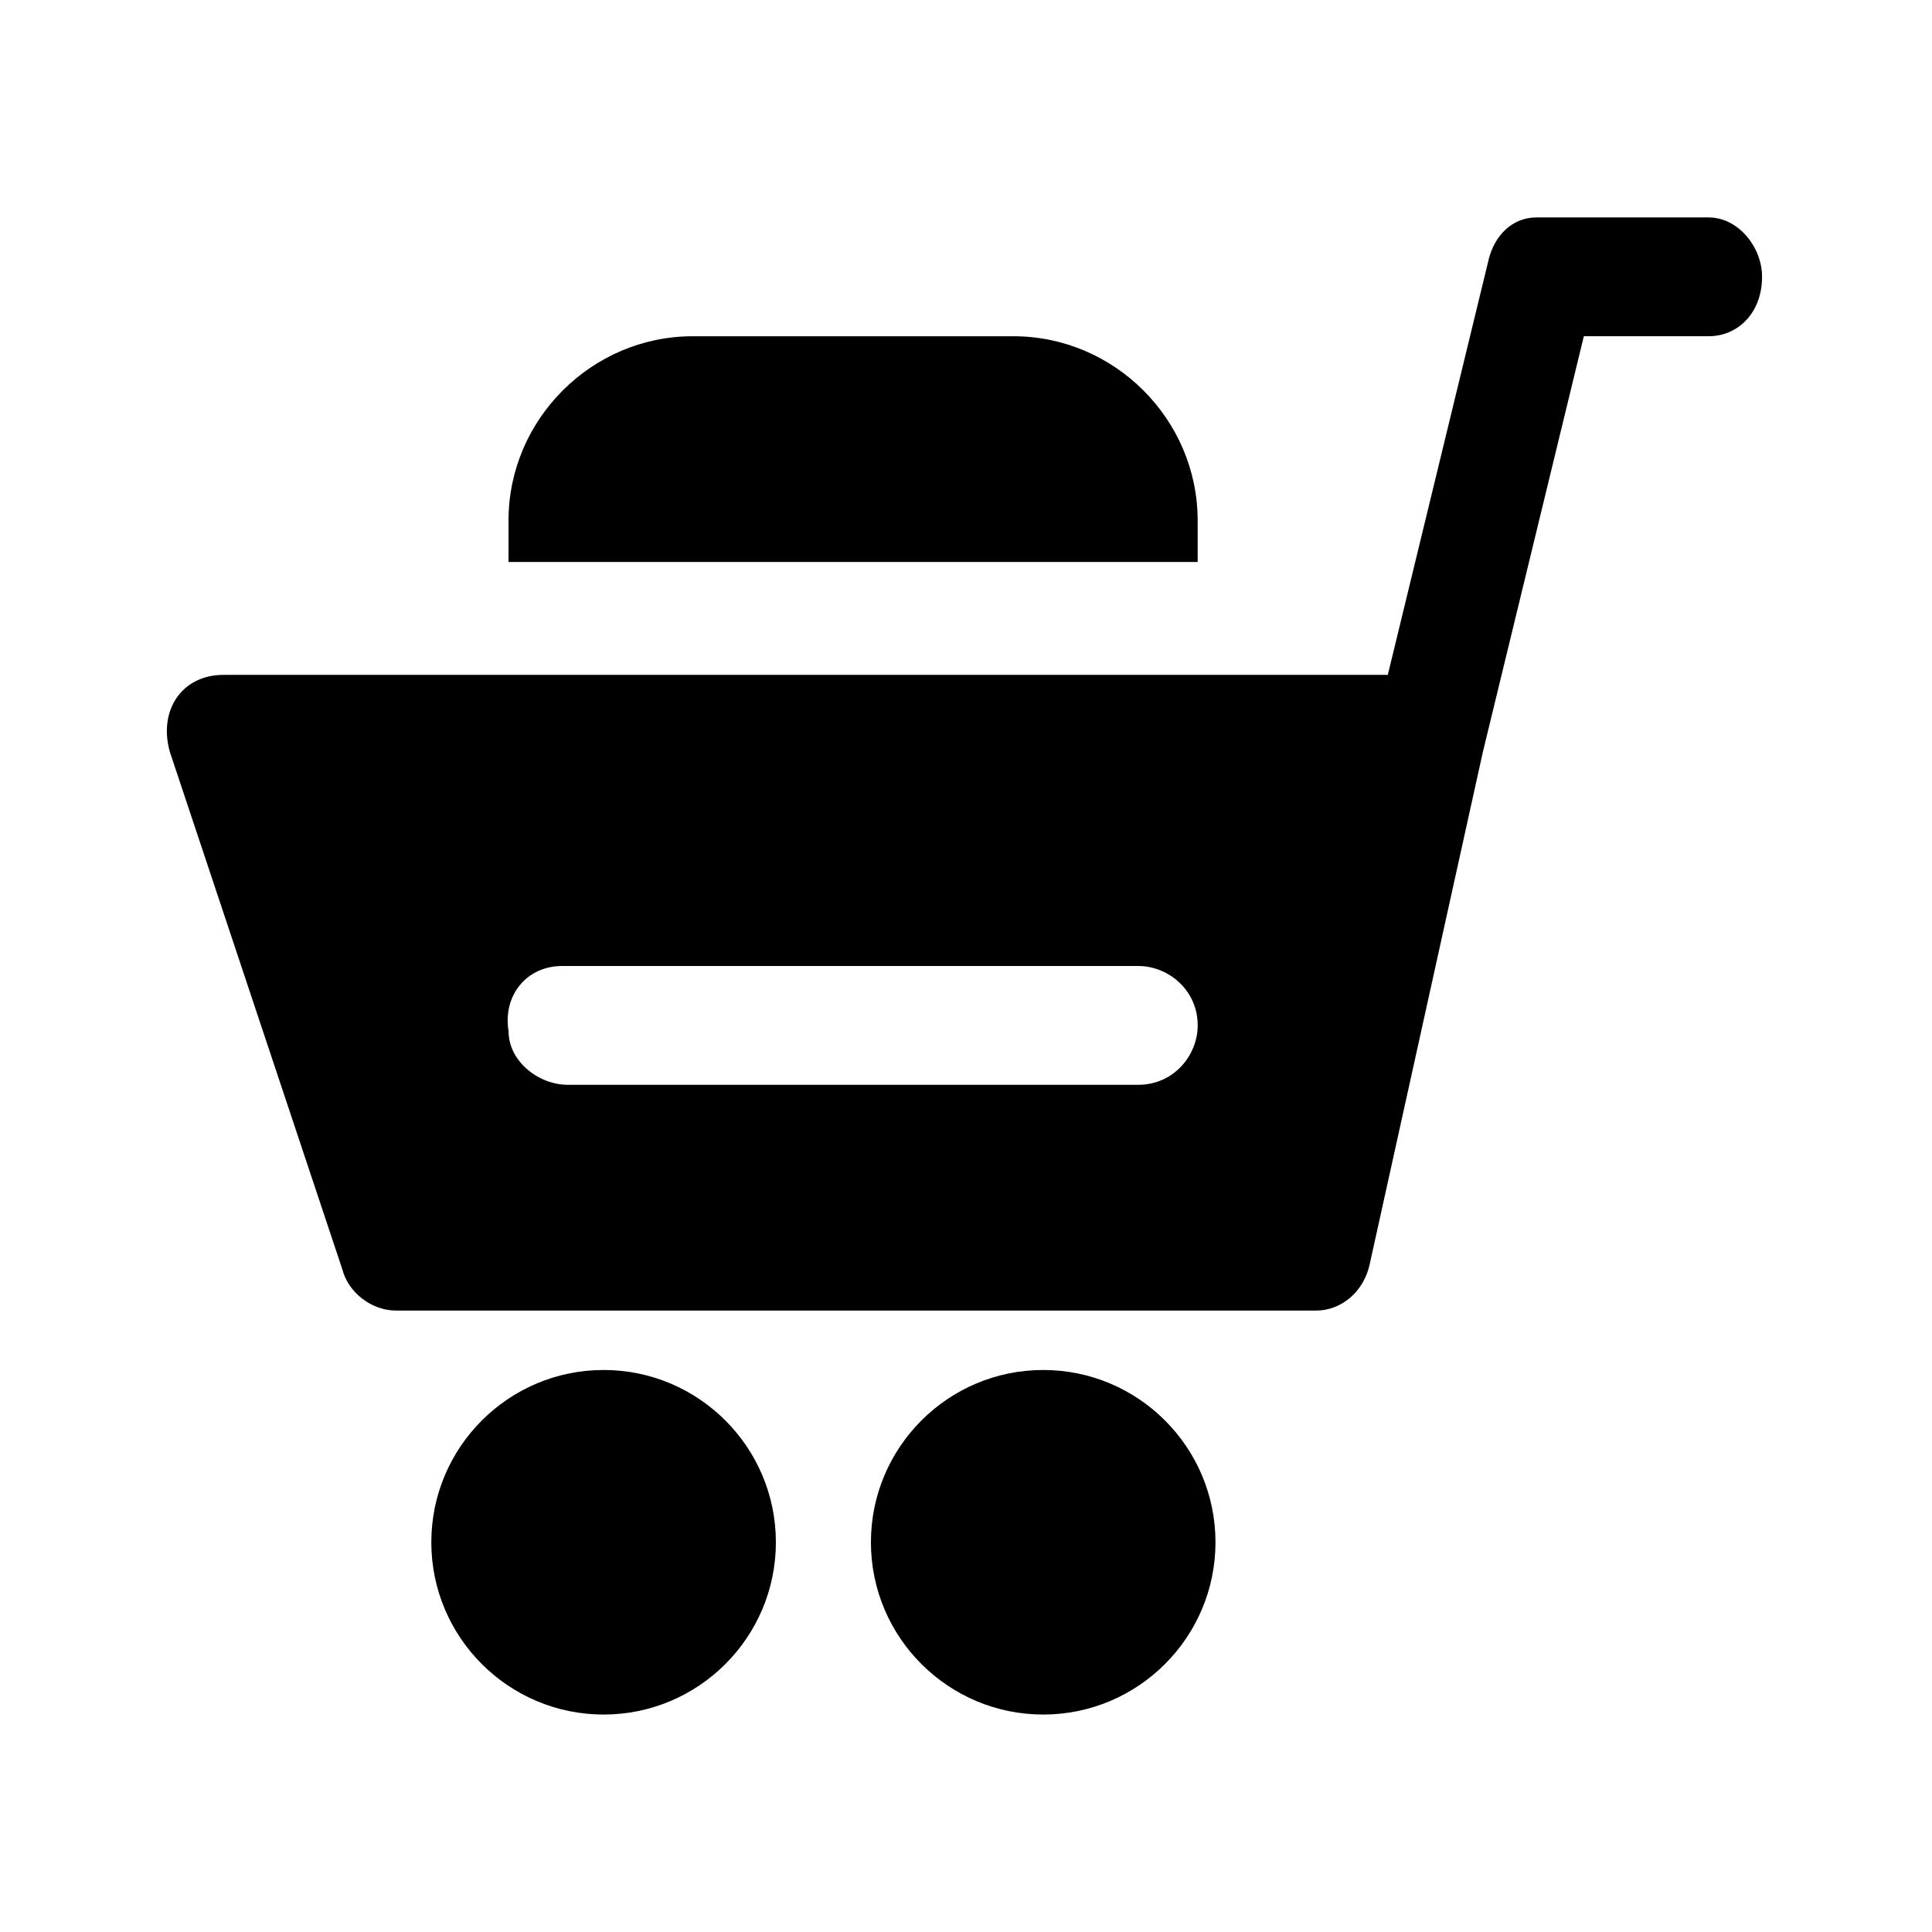
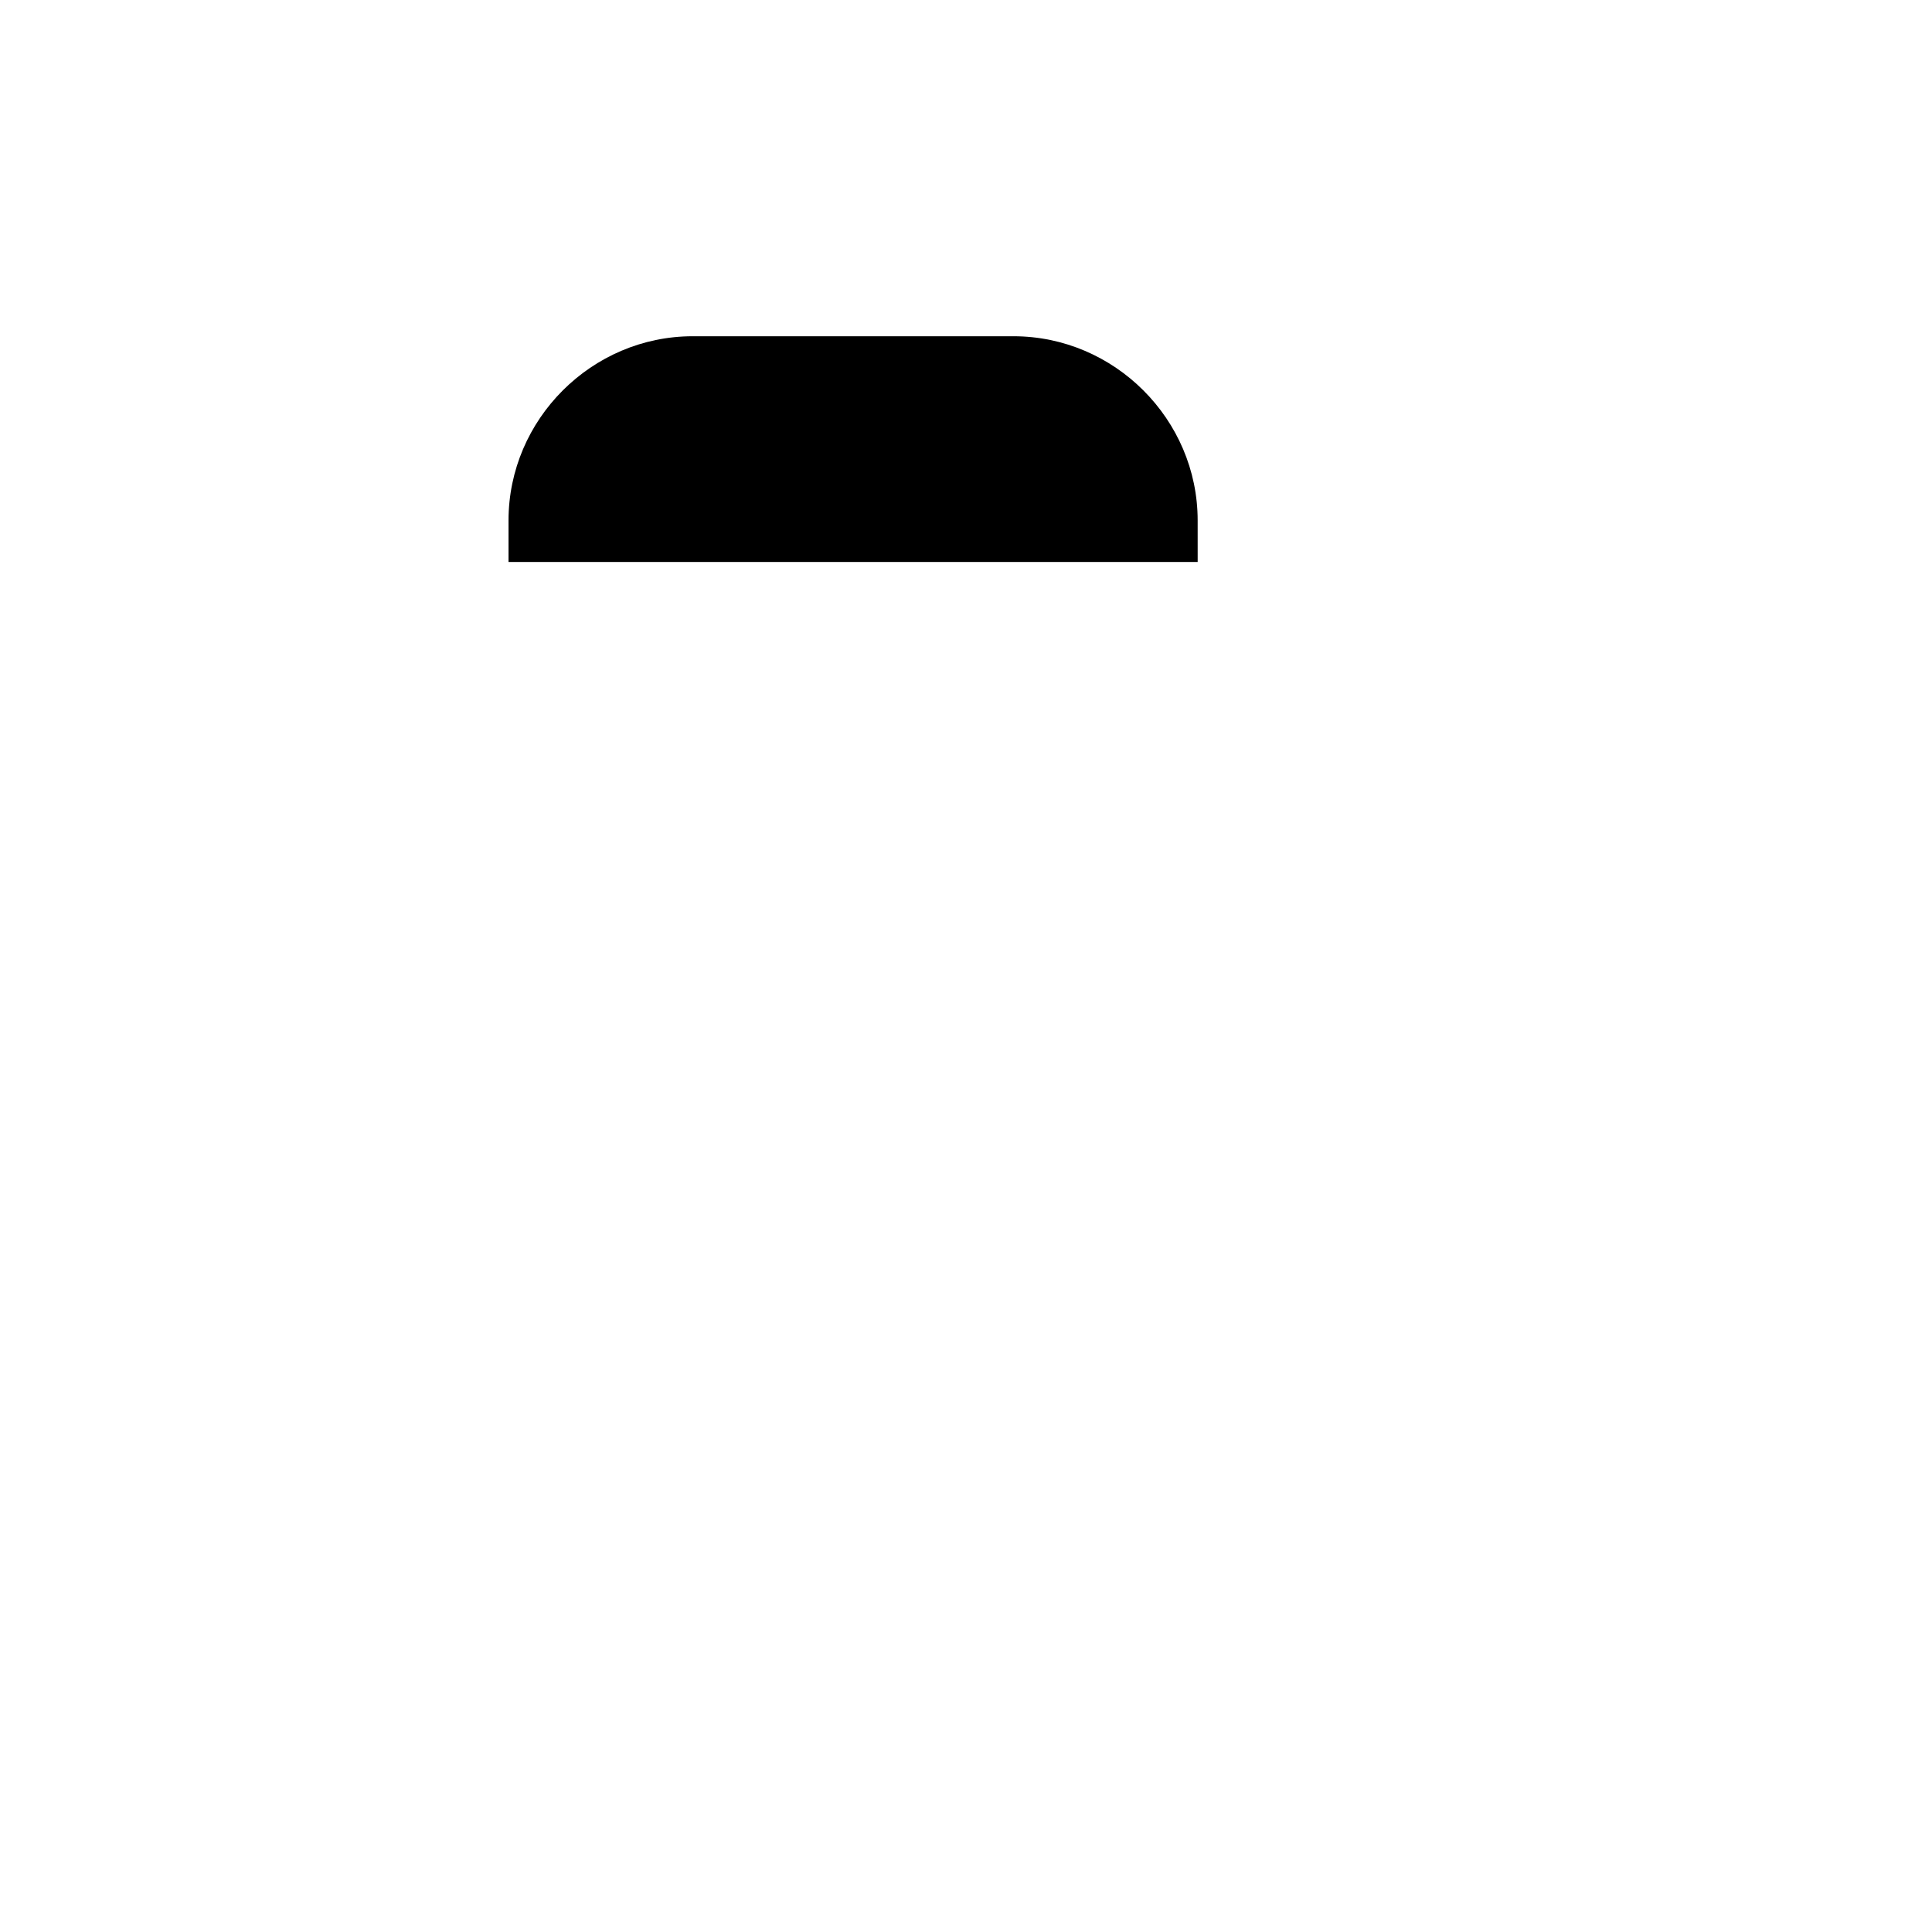
<svg xmlns="http://www.w3.org/2000/svg" fill="#000000" width="800px" height="800px" version="1.1" viewBox="144 144 512 512">
  <g>
-     <path d="m551.14 201.62c-6.297 0-11.02 4.723-12.594 11.02l-26.766 110.21h-308.58c-11.02 0-17.32 9.445-14.168 20.469l45.656 136.97c1.574 6.297 7.871 11.02 14.168 11.02h244.03c6.297 0 12.594-4.723 14.168-12.594l29.914-135.4 26.766-110.21h33.062c7.871 0 14.168-6.297 14.168-15.742 0-7.871-6.297-15.742-14.168-15.742zm-258.2 198.38h152.72c7.871 0 15.742 6.297 15.742 15.742 0 7.871-6.297 15.742-15.742 15.742l-151.14 0.004c-7.871 0-15.742-6.297-15.742-14.168-1.574-9.449 4.723-17.32 14.168-17.32z" />
-     <path d="m303.96 507.06c-25.191 0-45.656 20.469-45.656 45.656 0 25.191 20.469 45.656 45.656 45.656 25.191 0 45.656-20.469 45.656-45.656 0-25.191-20.469-45.656-45.656-45.656z" />
-     <path d="m420.46 507.06c-25.191 0-45.656 20.469-45.656 45.656 0 25.191 20.469 45.656 45.656 45.656 25.191 0 45.656-20.469 45.656-45.656 0.004-25.191-20.465-45.656-45.656-45.656z" />
    <path d="m327.57 233.11c-26.766 0-48.805 22.043-48.805 48.805v11.02h182.63l-0.004-11.02c0-26.766-22.043-48.805-48.805-48.805z" />
  </g>
</svg>